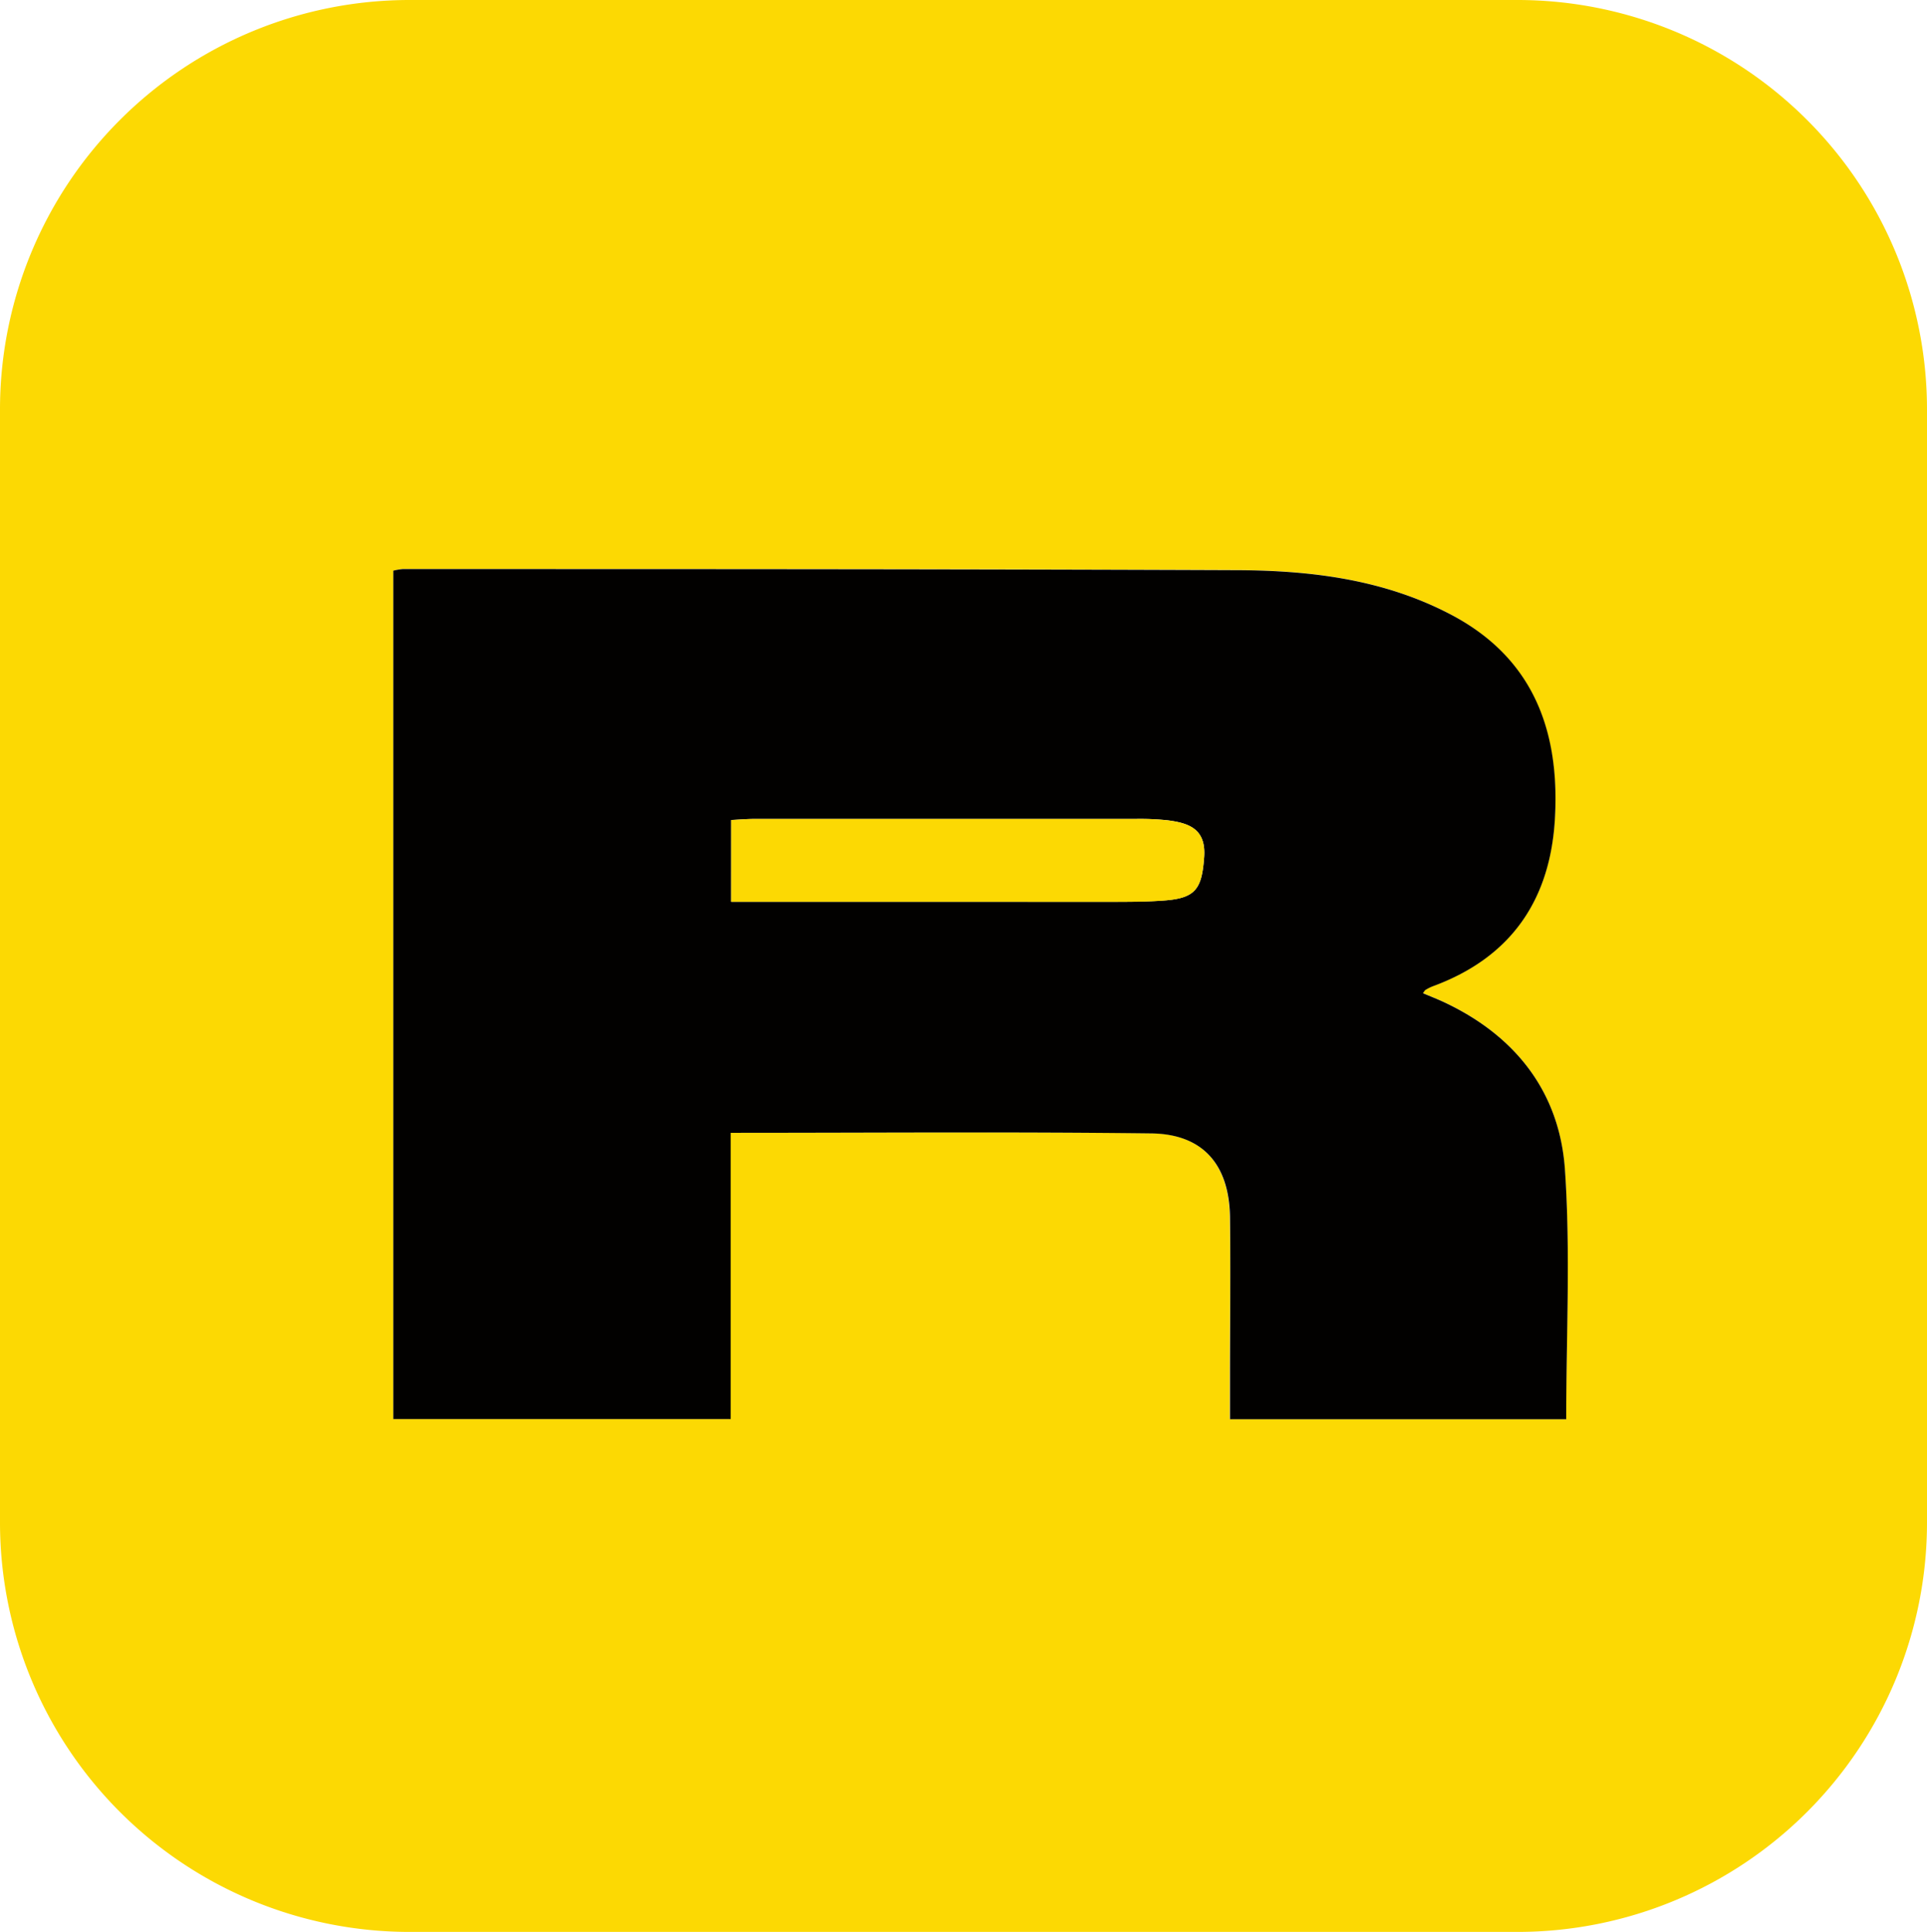
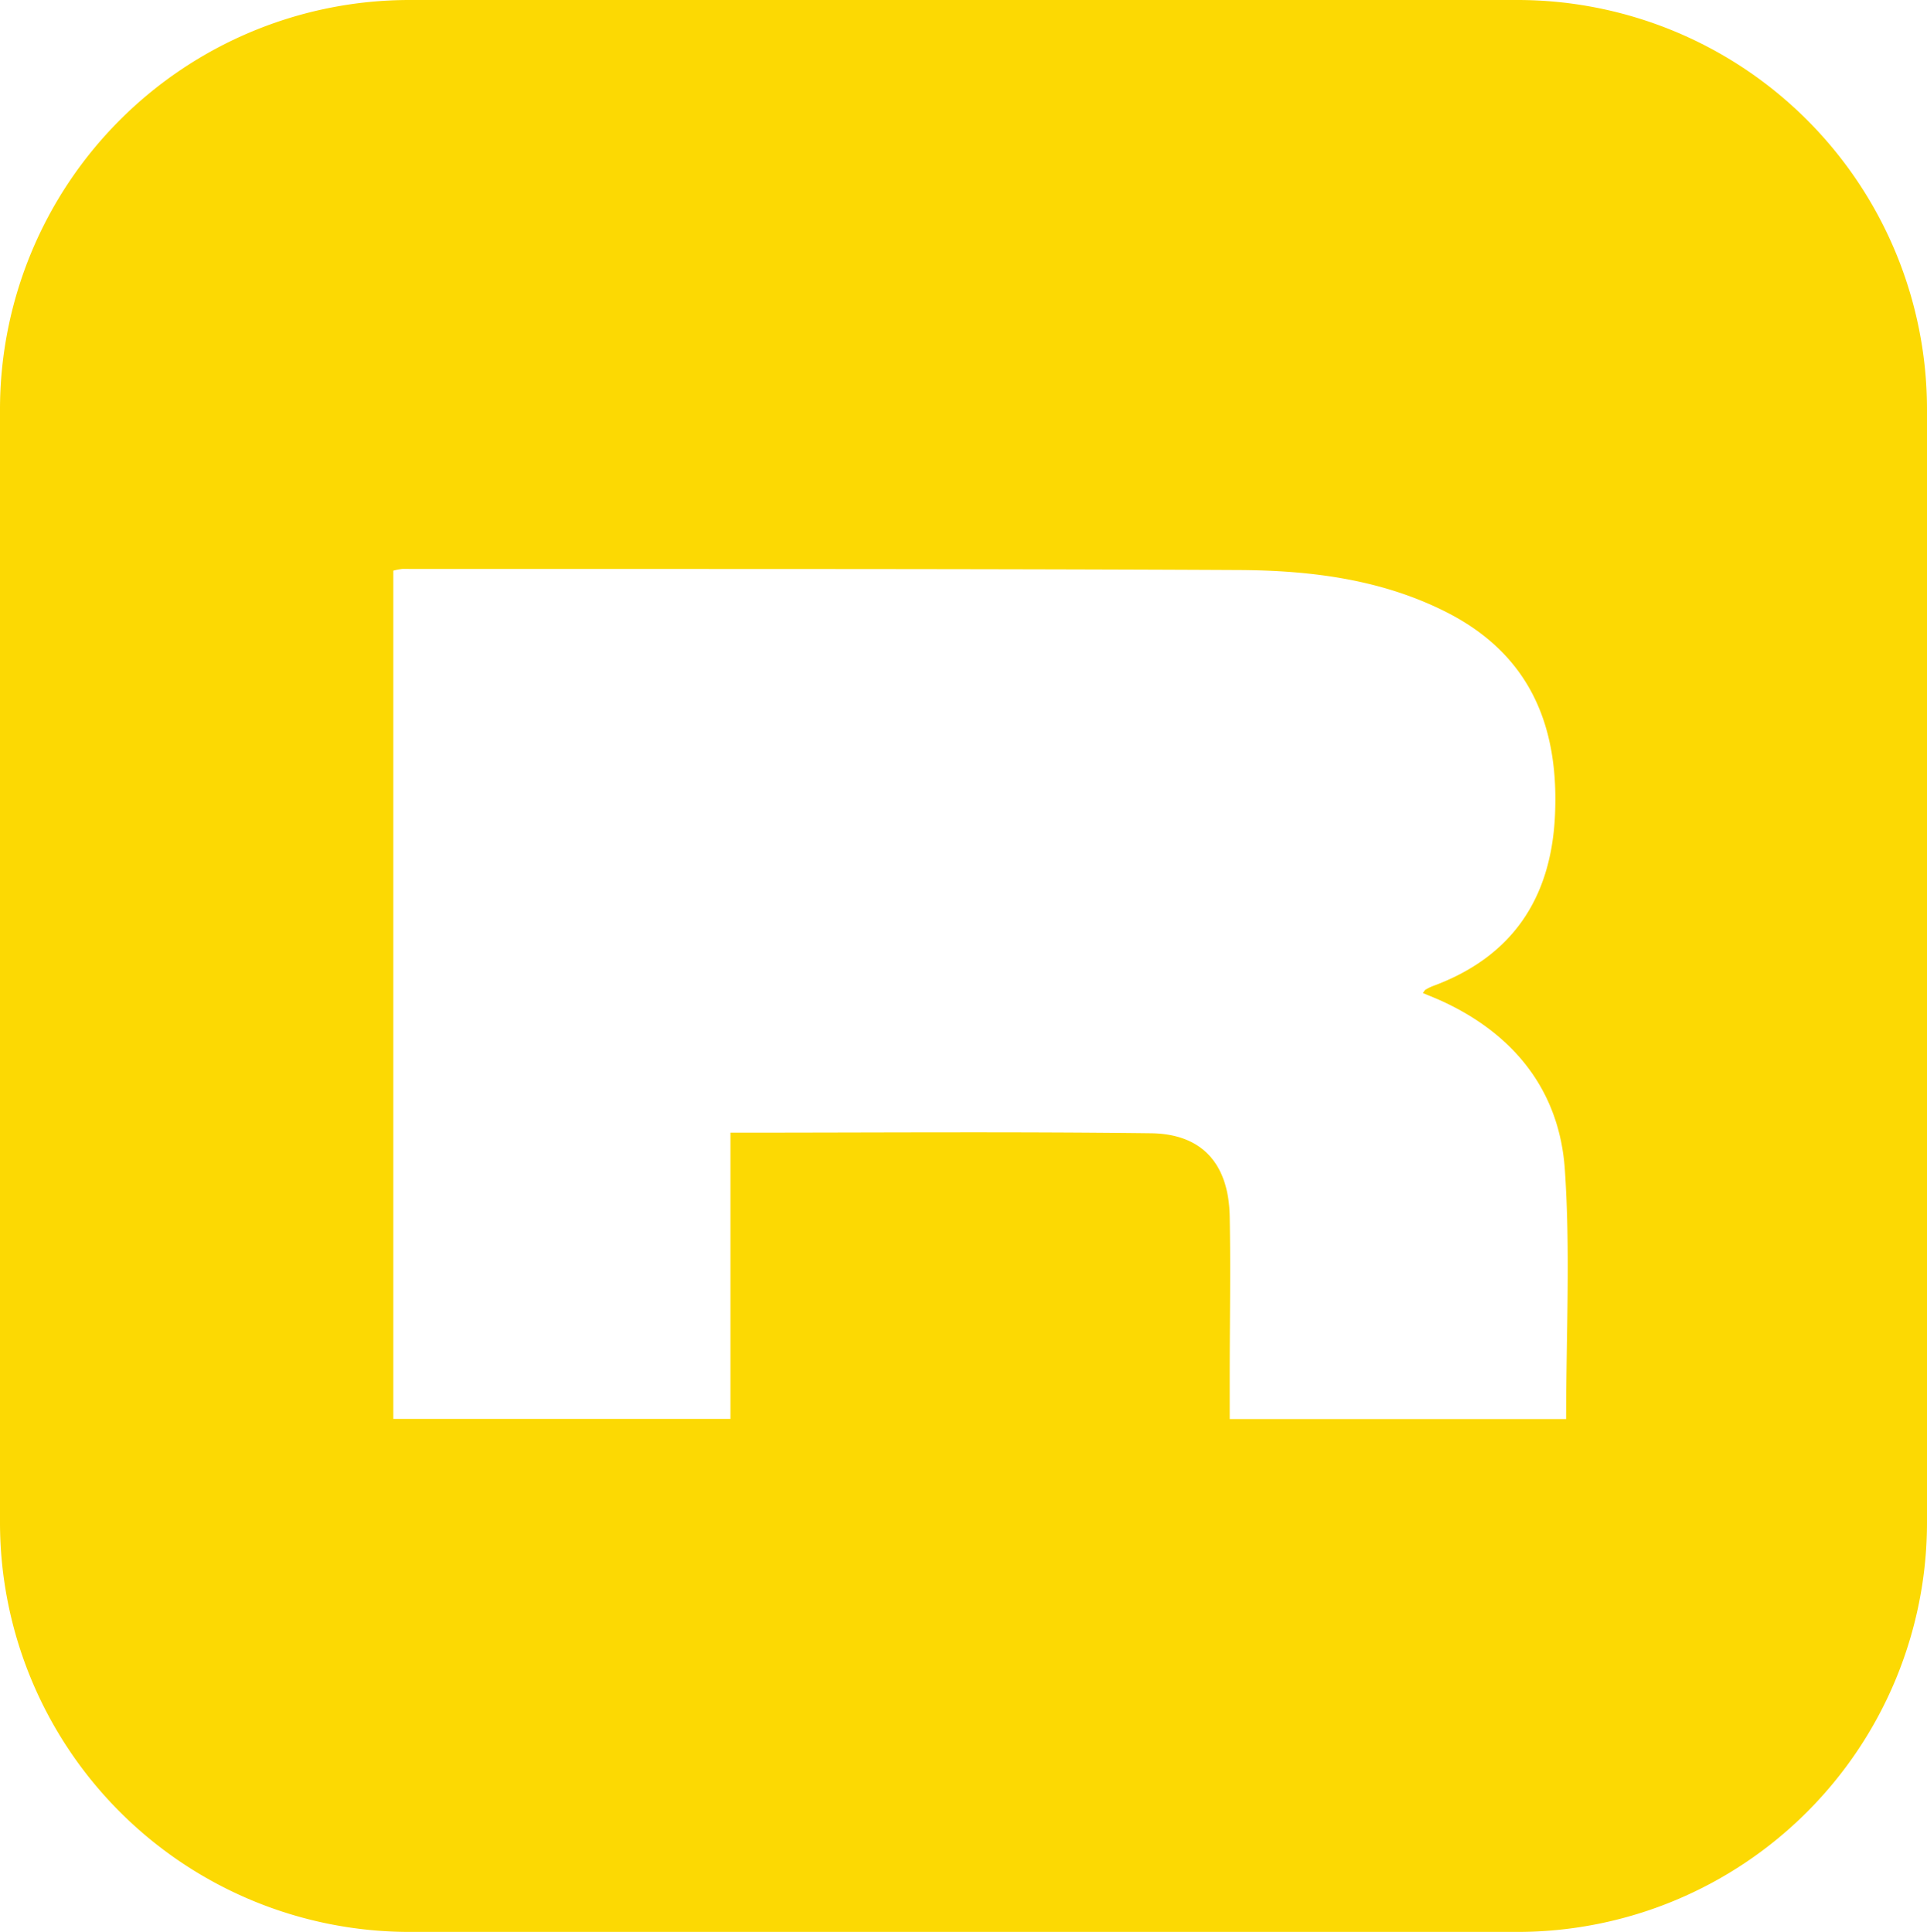
<svg xmlns="http://www.w3.org/2000/svg" viewBox="0 0 363 364">
  <defs>
    <style>.cls-1{fill:#fcd903;}.cls-2{fill:#020100;}</style>
  </defs>
  <g id="Layer_2" data-name="Layer 2">
    <g id="Layer_1-2" data-name="Layer 1">
      <path class="cls-1" d="M285.85,364H77.15A77.15,77.15,0,0,1,0,286.85V77.15A77.15,77.15,0,0,1,77.15,0h208.7A77.15,77.15,0,0,1,363,77.15v209.7A77.15,77.15,0,0,1,285.85,364ZM74.09,107.52V267.34H137.6V213.41c26.76,0,53-.21,79.21.11,9.71.12,14.67,5.83,14.84,15.73.18,10.13,0,20.27,0,30.4v7.72h63.37c0-15.84.82-31.47-.24-47-1-14.64-9.32-25.25-22.75-31.56-1.29-.61-2.62-1.12-4-1.71.27-.36.35-.54.48-.61a8.62,8.62,0,0,1,1.32-.67c15-5.49,22.36-16.53,23.09-32.17.77-16.55-4.49-30-20-38.08-12.45-6.44-26-8.1-39.64-8.17-52.49-.26-105-.18-157.48-.21A11.44,11.44,0,0,0,74.09,107.52Z" />
-       <path class="cls-2" d="M74.09,107.52a11.44,11.44,0,0,1,1.73-.3c52.5,0,105,0,157.48.21,13.65.07,27.19,1.73,39.64,8.17,15.55,8,20.81,21.53,20,38.08-.73,15.64-8.11,26.68-23.09,32.17a8.62,8.62,0,0,0-1.32.67c-.13.07-.21.25-.48.61,1.37.59,2.7,1.1,4,1.71,13.43,6.31,21.75,16.92,22.75,31.56,1.06,15.5.24,31.13.24,47H231.7v-7.72c0-10.13.13-20.27,0-30.4-.17-9.9-5.13-15.61-14.84-15.73-26.22-.32-52.45-.11-79.21-.11v53.93H74.09Zm63.65,62.39c23.83,0,47.39,0,70.95,0,3.66,0,7.32,0,11-.28,5.58-.49,6.71-2.27,7.14-8.08.41-5.37-2.86-6.48-6.93-7a49.5,49.5,0,0,0-6-.25q-35.89,0-71.78,0c-1.44,0-2.87.13-4.37.2Z" />
-       <path class="cls-1" d="M137.74,169.91v-15.4c1.5-.07,2.93-.2,4.37-.2q35.89,0,71.78,0a49.5,49.5,0,0,1,6,.25c4.07.5,7.34,1.61,6.93,7-.43,5.81-1.56,7.59-7.14,8.08-3.64.32-7.3.28-11,.28C185.13,169.92,161.57,169.91,137.74,169.91Z" />
    </g>
  </g>
</svg>